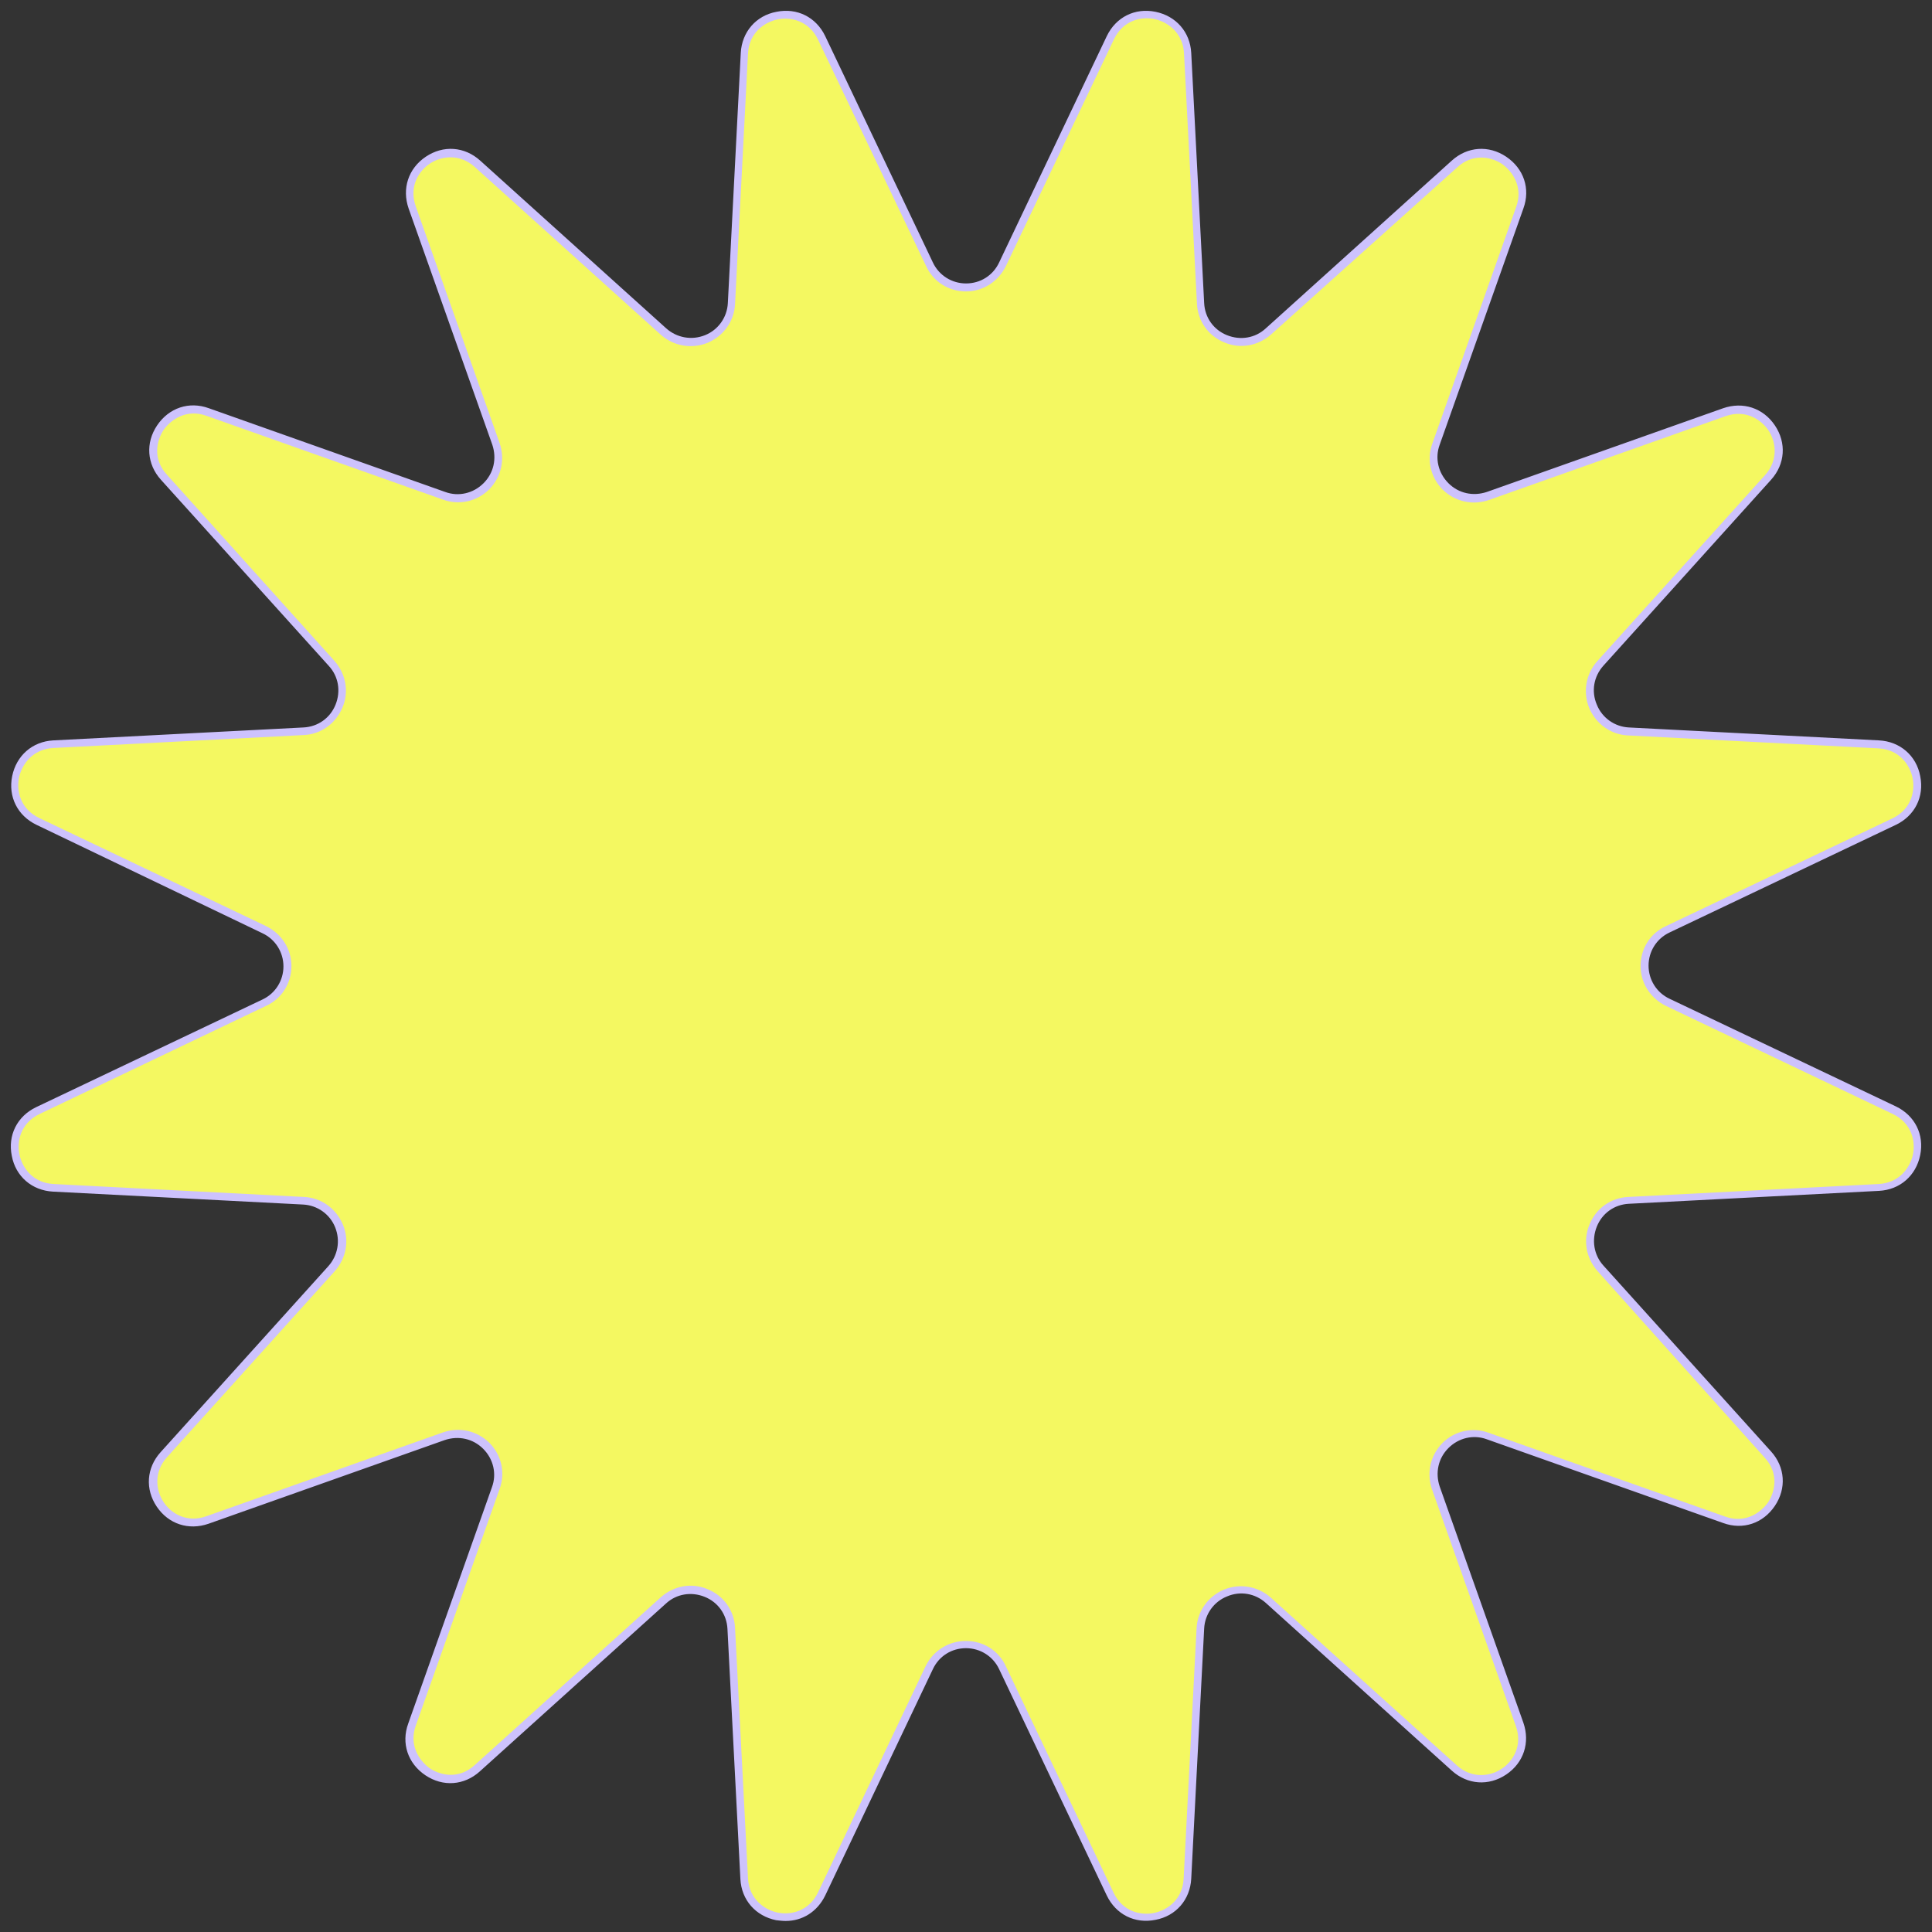
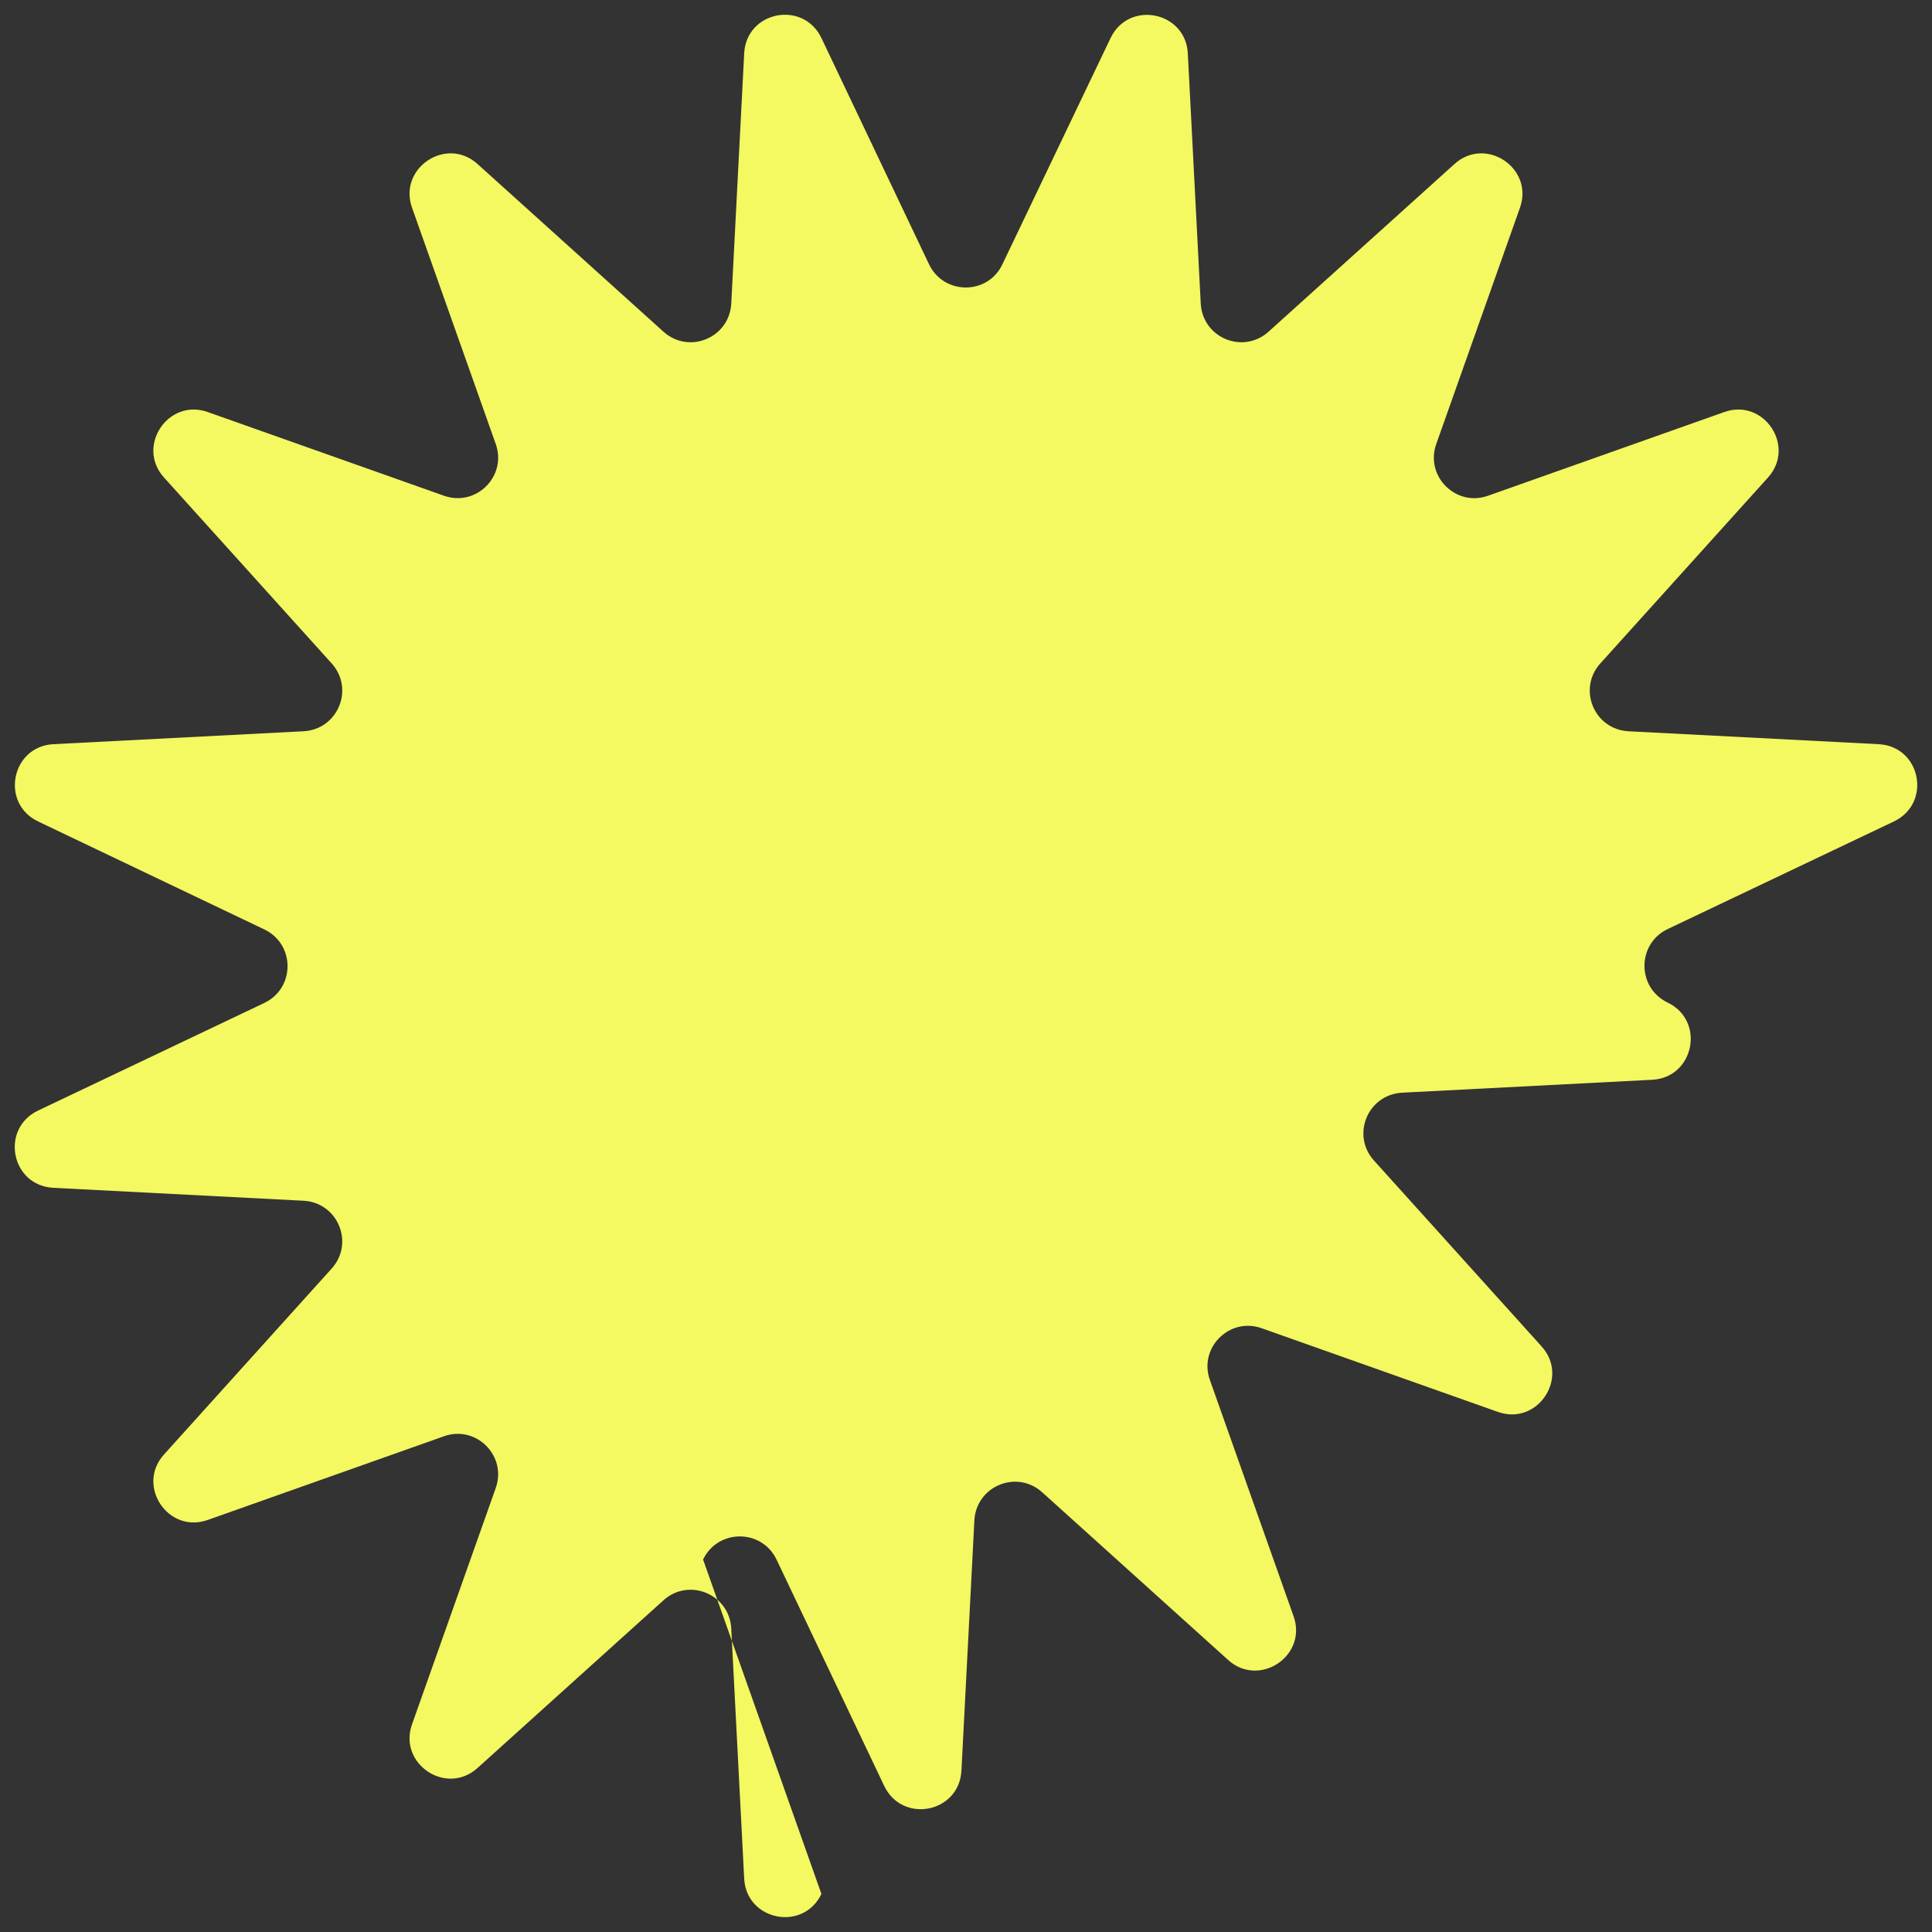
<svg xmlns="http://www.w3.org/2000/svg" fill="#000000" height="507.8" preserveAspectRatio="xMidYMid meet" version="1" viewBox="-2.9 -2.9 507.8 507.8" width="507.8" zoomAndPan="magnify">
  <rect x="-2.9" y="-2.9" width="507.8" height="507.8" fill="#333333" stroke="none" />
  <g id="change1_1">
-     <path d="M260.6,66.5L289,7.1c4.8-10,19.7-7,20.3,4l3.4,65.8c0.5,9,11.1,13.4,17.8,7.4l48.9-44.1 c8.2-7.4,20.9,1.1,17.2,11.5l-22,62.1c-3,8.5,5.2,16.6,13.6,13.6l62.1-22c10.4-3.7,18.9,9,11.5,17.2l-44.1,48.9 c-6,6.7-1.6,17.3,7.4,17.8l65.8,3.4c11.1,0.6,14,15.5,4,20.3l-59.5,28.3c-8.1,3.9-8.1,15.4,0,19.3l59.5,28.3c10,4.8,7,19.7-4,20.3 l-65.8,3.4c-9,0.5-13.4,11.1-7.4,17.8l44.1,48.9c7.4,8.2-1.1,20.9-11.5,17.2l-62.1-22c-8.5-3-16.6,5.2-13.6,13.6l22,62.1 c3.7,10.4-9,18.9-17.2,11.5l-48.9-44.1c-6.7-6-17.3-1.6-17.8,7.4l-3.4,65.8c-0.6,11.1-15.5,14-20.3,4l-28.3-59.5 c-3.9-8.1-15.4-8.1-19.3,0L213,494.9c-4.8,10-19.7,7-20.3-4l-3.4-65.8c-0.5-9-11.1-13.4-17.8-7.4l-48.9,44.1 c-8.2,7.4-20.9-1.1-17.2-11.5l22-62.1c3-8.5-5.2-16.6-13.6-13.6l-62.1,22c-10.4,3.7-18.9-9-11.5-17.2l44.1-48.9 c6-6.7,1.6-17.3-7.4-17.8l-65.8-3.4c-11.1-0.6-14-15.5-4-20.3l59.5-28.3c8.1-3.9,8.1-15.4,0-19.3L7.1,213c-10-4.8-7-19.7,4-20.3 l65.8-3.4c9-0.5,13.4-11.1,7.4-17.8l-44.1-48.9c-7.4-8.2,1.1-20.9,11.5-17.2l62.1,22c8.5,3,16.6-5.2,13.6-13.6l-22-62.1 c-3.7-10.4,9-18.9,17.2-11.5l48.9,44.1c6.7,6,17.3,1.6,17.8-7.4l3.4-65.8c0.6-11.1,15.5-14,20.3-4l28.3,59.5 C245.2,74.7,256.8,74.7,260.6,66.5z" fill="#f4f861" />
+     <path d="M260.6,66.5L289,7.1c4.8-10,19.7-7,20.3,4l3.4,65.8c0.5,9,11.1,13.4,17.8,7.4l48.9-44.1 c8.2-7.4,20.9,1.1,17.2,11.5l-22,62.1c-3,8.5,5.2,16.6,13.6,13.6l62.1-22c10.4-3.7,18.9,9,11.5,17.2l-44.1,48.9 c-6,6.7-1.6,17.3,7.4,17.8l65.8,3.4c11.1,0.6,14,15.5,4,20.3l-59.5,28.3c-8.1,3.9-8.1,15.4,0,19.3c10,4.8,7,19.7-4,20.3 l-65.8,3.4c-9,0.5-13.4,11.1-7.4,17.8l44.1,48.9c7.4,8.2-1.1,20.9-11.5,17.2l-62.1-22c-8.5-3-16.6,5.2-13.6,13.6l22,62.1 c3.7,10.4-9,18.9-17.2,11.5l-48.9-44.1c-6.7-6-17.3-1.6-17.8,7.4l-3.4,65.8c-0.6,11.1-15.5,14-20.3,4l-28.3-59.5 c-3.9-8.1-15.4-8.1-19.3,0L213,494.9c-4.8,10-19.7,7-20.3-4l-3.4-65.8c-0.5-9-11.1-13.4-17.8-7.4l-48.9,44.1 c-8.2,7.4-20.9-1.1-17.2-11.5l22-62.1c3-8.5-5.2-16.6-13.6-13.6l-62.1,22c-10.4,3.7-18.9-9-11.5-17.2l44.1-48.9 c6-6.7,1.6-17.3-7.4-17.8l-65.8-3.4c-11.1-0.6-14-15.5-4-20.3l59.5-28.3c8.1-3.9,8.1-15.4,0-19.3L7.1,213c-10-4.8-7-19.7,4-20.3 l65.8-3.4c9-0.5,13.4-11.1,7.4-17.8l-44.1-48.9c-7.4-8.2,1.1-20.9,11.5-17.2l62.1,22c8.5,3,16.6-5.2,13.6-13.6l-22-62.1 c-3.7-10.4,9-18.9,17.2-11.5l48.9,44.1c6.7,6,17.3,1.6,17.8-7.4l3.4-65.8c0.6-11.1,15.5-14,20.3-4l28.3,59.5 C245.2,74.7,256.8,74.7,260.6,66.5z" fill="#f4f861" />
  </g>
  <g id="change2_1">
-     <path d="M203.6,502c-0.8,0-1.6-0.1-2.5-0.2c-5.4-1.1-9.1-5.3-9.4-10.8l-3.4-65.8c-0.2-3.8-2.5-7-6-8.4 s-7.4-0.8-10.2,1.8l-48.9,44.1c-4.1,3.7-9.7,4.1-14.3,1c-4.6-3.1-6.4-8.4-4.5-13.6l22-62.1c1.3-3.5,0.4-7.4-2.3-10.1 c-2.7-2.7-6.5-3.5-10.1-2.3l-62.1,22c-5.2,1.8-10.5,0.1-13.6-4.5s-2.7-10.2,1-14.3l44.1-48.9c2.5-2.8,3.2-6.7,1.8-10.2 c-1.4-3.5-4.7-5.8-8.4-6L11,310.3c-5.5-0.3-9.8-4-10.8-9.4c-1.1-5.4,1.4-10.4,6.4-12.8l59.5-28.3c3.4-1.6,5.5-5,5.5-8.7 s-2.1-7.1-5.5-8.7L6.7,213.9c-5-2.4-7.5-7.4-6.4-12.8c1.1-5.4,5.3-9.1,10.8-9.4l65.8-3.4c3.8-0.2,7-2.5,8.4-6s0.8-7.4-1.8-10.2 l-44.1-48.9c-3.7-4.1-4.1-9.7-1-14.3s8.4-6.4,13.6-4.5l62.1,22c3.5,1.3,7.4,0.4,10.1-2.3c2.7-2.7,3.5-6.5,2.3-10.1l-22-62.1 c-1.8-5.2-0.1-10.5,4.5-13.6s10.2-2.7,14.3,1l48.9,44.1c2.8,2.5,6.7,3.2,10.2,1.8c3.5-1.4,5.8-4.7,6-8.4l3.4-65.8 c0.3-5.5,4-9.8,9.4-10.8c5.4-1.1,10.4,1.4,12.8,6.4l28.3,59.5c1.6,3.4,5,5.5,8.7,5.5c3.8,0,7.1-2.1,8.7-5.5L288,6.6 c2.4-5,7.4-7.5,12.8-6.4s9.1,5.3,9.4,10.8l3.4,65.8c0.2,3.8,2.5,7,6,8.4s7.4,0.8,10.2-1.8l48.9-44.1c4.1-3.7,9.7-4.1,14.3-1 c4.6,3.1,6.4,8.4,4.5,13.6l-22,62.1c-1.3,3.5-0.4,7.4,2.3,10.1c2.7,2.7,6.5,3.5,10.1,2.3l62.1-22c5.2-1.8,10.5-0.1,13.6,4.5 s2.7,10.2-1,14.3l-44.1,48.9c-2.5,2.8-3.2,6.7-1.7,10.2c1.4,3.5,4.7,5.8,8.4,6l65.8,3.4c5.5,0.3,9.8,4,10.8,9.4 c1.1,5.4-1.4,10.4-6.4,12.8l-59.5,28.3c-3.4,1.6-5.5,5-5.5,8.7s2.1,7.1,5.5,8.7l59.5,28.3c5,2.4,7.5,7.4,6.4,12.8s-5.3,9.1-10.8,9.4 l-65.8,3.4c-3.8,0.2-7,2.5-8.4,6s-0.8,7.4,1.7,10.2l44.1,48.9c3.7,4.1,4.1,9.7,1,14.3c-3.1,4.6-8.4,6.4-13.6,4.5l-62.1-22 c-3.5-1.3-7.4-0.4-10.1,2.3c-2.7,2.7-3.5,6.5-2.3,10.1l22,62.1c1.8,5.2,0.1,10.5-4.5,13.6s-10.2,2.7-14.3-1l-48.9-44.1 c-2.8-2.5-6.7-3.2-10.2-1.7c-3.5,1.4-5.8,4.7-6,8.4l-3.4,65.8c-0.3,5.5-4,9.8-9.4,10.8c-5.4,1.1-10.4-1.4-12.8-6.4l-28.3-59.5 c-1.6-3.4-5-5.5-8.7-5.5c-3.8,0-7.1,2.1-8.7,5.5L214,495.3C211.9,499.6,208,502,203.6,502z M251,428.4c4.5,0,8.6,2.5,10.5,6.7 l28.3,59.5c2.4,5,7.2,6,10.6,5.3s7.5-3.4,7.8-9l3.4-65.8c0.2-4.5,3-8.4,7.2-10.2c4.2-1.7,8.9-0.9,12.3,2.1l48.9,44.1 c4.1,3.7,9,2.8,11.8,0.9c2.9-1.9,5.6-6,3.7-11.3l-22-62.1c-1.5-4.3-0.5-8.9,2.7-12.2c3.2-3.2,7.9-4.3,12.2-2.7l62.1,22 c5.2,1.9,9.3-0.9,11.3-3.7c1.9-2.9,2.9-7.7-0.9-11.8l-43.9-49c-3-3.4-3.9-8.1-2.1-12.3c1.7-4.2,5.6-7,10.2-7.2l65.8-3.4 c5.5-0.3,8.3-4.4,9-7.8s-0.3-8.2-5.3-10.6L435,261.5c-4.1-2-6.7-6-6.7-10.5s2.5-8.6,6.7-10.5l59.5-28.3c5-2.4,6-7.2,5.3-10.6 c-0.7-3.4-3.4-7.5-9-7.8l-65.8-3.4c-4.5-0.2-8.4-3-10.2-7.2c-1.7-4.2-0.9-8.9,2.1-12.3L461,122c3.7-4.1,2.8-9,0.9-11.8 s-6-5.6-11.3-3.7l-62.1,22c-4.3,1.5-8.9,0.5-12.2-2.7c-3.2-3.2-4.3-7.9-2.7-12.2l22-62.1c1.9-5.2-0.9-9.3-3.7-11.3 c-2.9-1.9-7.7-2.9-11.8,0.9L331.2,85c-3.4,3-8.1,3.9-12.3,2.1c-4.2-1.7-7-5.6-7.2-10.2l-3.4-65.8c-0.3-5.5-4.4-8.3-7.8-9 s-8.2,0.3-10.6,5.3L261.5,67l-0.9-0.4l0.9,0.4c-2,4.1-6,6.7-10.5,6.7s-8.6-2.5-10.5-6.7L212.1,7.5c-2.4-5-7.2-6-10.6-5.3 c-3.4,0.7-7.5,3.4-7.8,9L190.3,77c-0.2,4.5-3,8.4-7.2,10.2c-4.2,1.7-8.9,0.9-12.3-2.1L121.9,41c-4.1-3.7-9-2.8-11.8-0.9 c-2.9,1.9-5.6,6-3.7,11.3l22,62.1c1.5,4.3,0.5,8.9-2.7,12.2c-3.2,3.2-7.9,4.3-12.2,2.7l-62.1-22c-5.2-1.9-9.3,0.9-11.3,3.7 c-1.9,2.9-2.9,7.7,0.9,11.8l44,48.9c3,3.4,3.9,8.1,2.1,12.3s-5.6,7-10.2,7.2l-65.8,3.4c-5.5,0.3-8.3,4.4-9,7.8 c-0.7,3.4,0.3,8.2,5.3,10.6L67,240.5c4.1,2,6.7,6,6.7,10.5s-2.5,8.6-6.7,10.5L7.5,289.9c-5,2.4-6,7.2-5.3,10.6s3.4,7.5,9,7.8 l65.8,3.4c4.5,0.2,8.4,3,10.2,7.2s0.9,8.9-2.1,12.3L41,380.1c-3.7,4.1-2.8,9-0.9,11.8c1.9,2.9,6,5.6,11.3,3.7l62.1-22 c4.3-1.5,8.9-0.5,12.2,2.7c3.2,3.2,4.3,7.9,2.7,12.2l-22,62.1c-1.9,5.2,0.9,9.3,3.7,11.3c2.9,1.9,7.7,2.9,11.8-0.9l48.9-44.1 c3.4-3,8.1-3.9,12.3-2.1c4.2,1.7,7,5.6,7.2,10.2l3.4,65.8c0.3,5.5,4.4,8.3,7.8,9c3.4,0.7,8.2-0.3,10.6-5.3l28.3-59.5 C242.4,430.9,246.5,428.4,251,428.4z" fill="#cdc2fd" />
-   </g>
+     </g>
</svg>